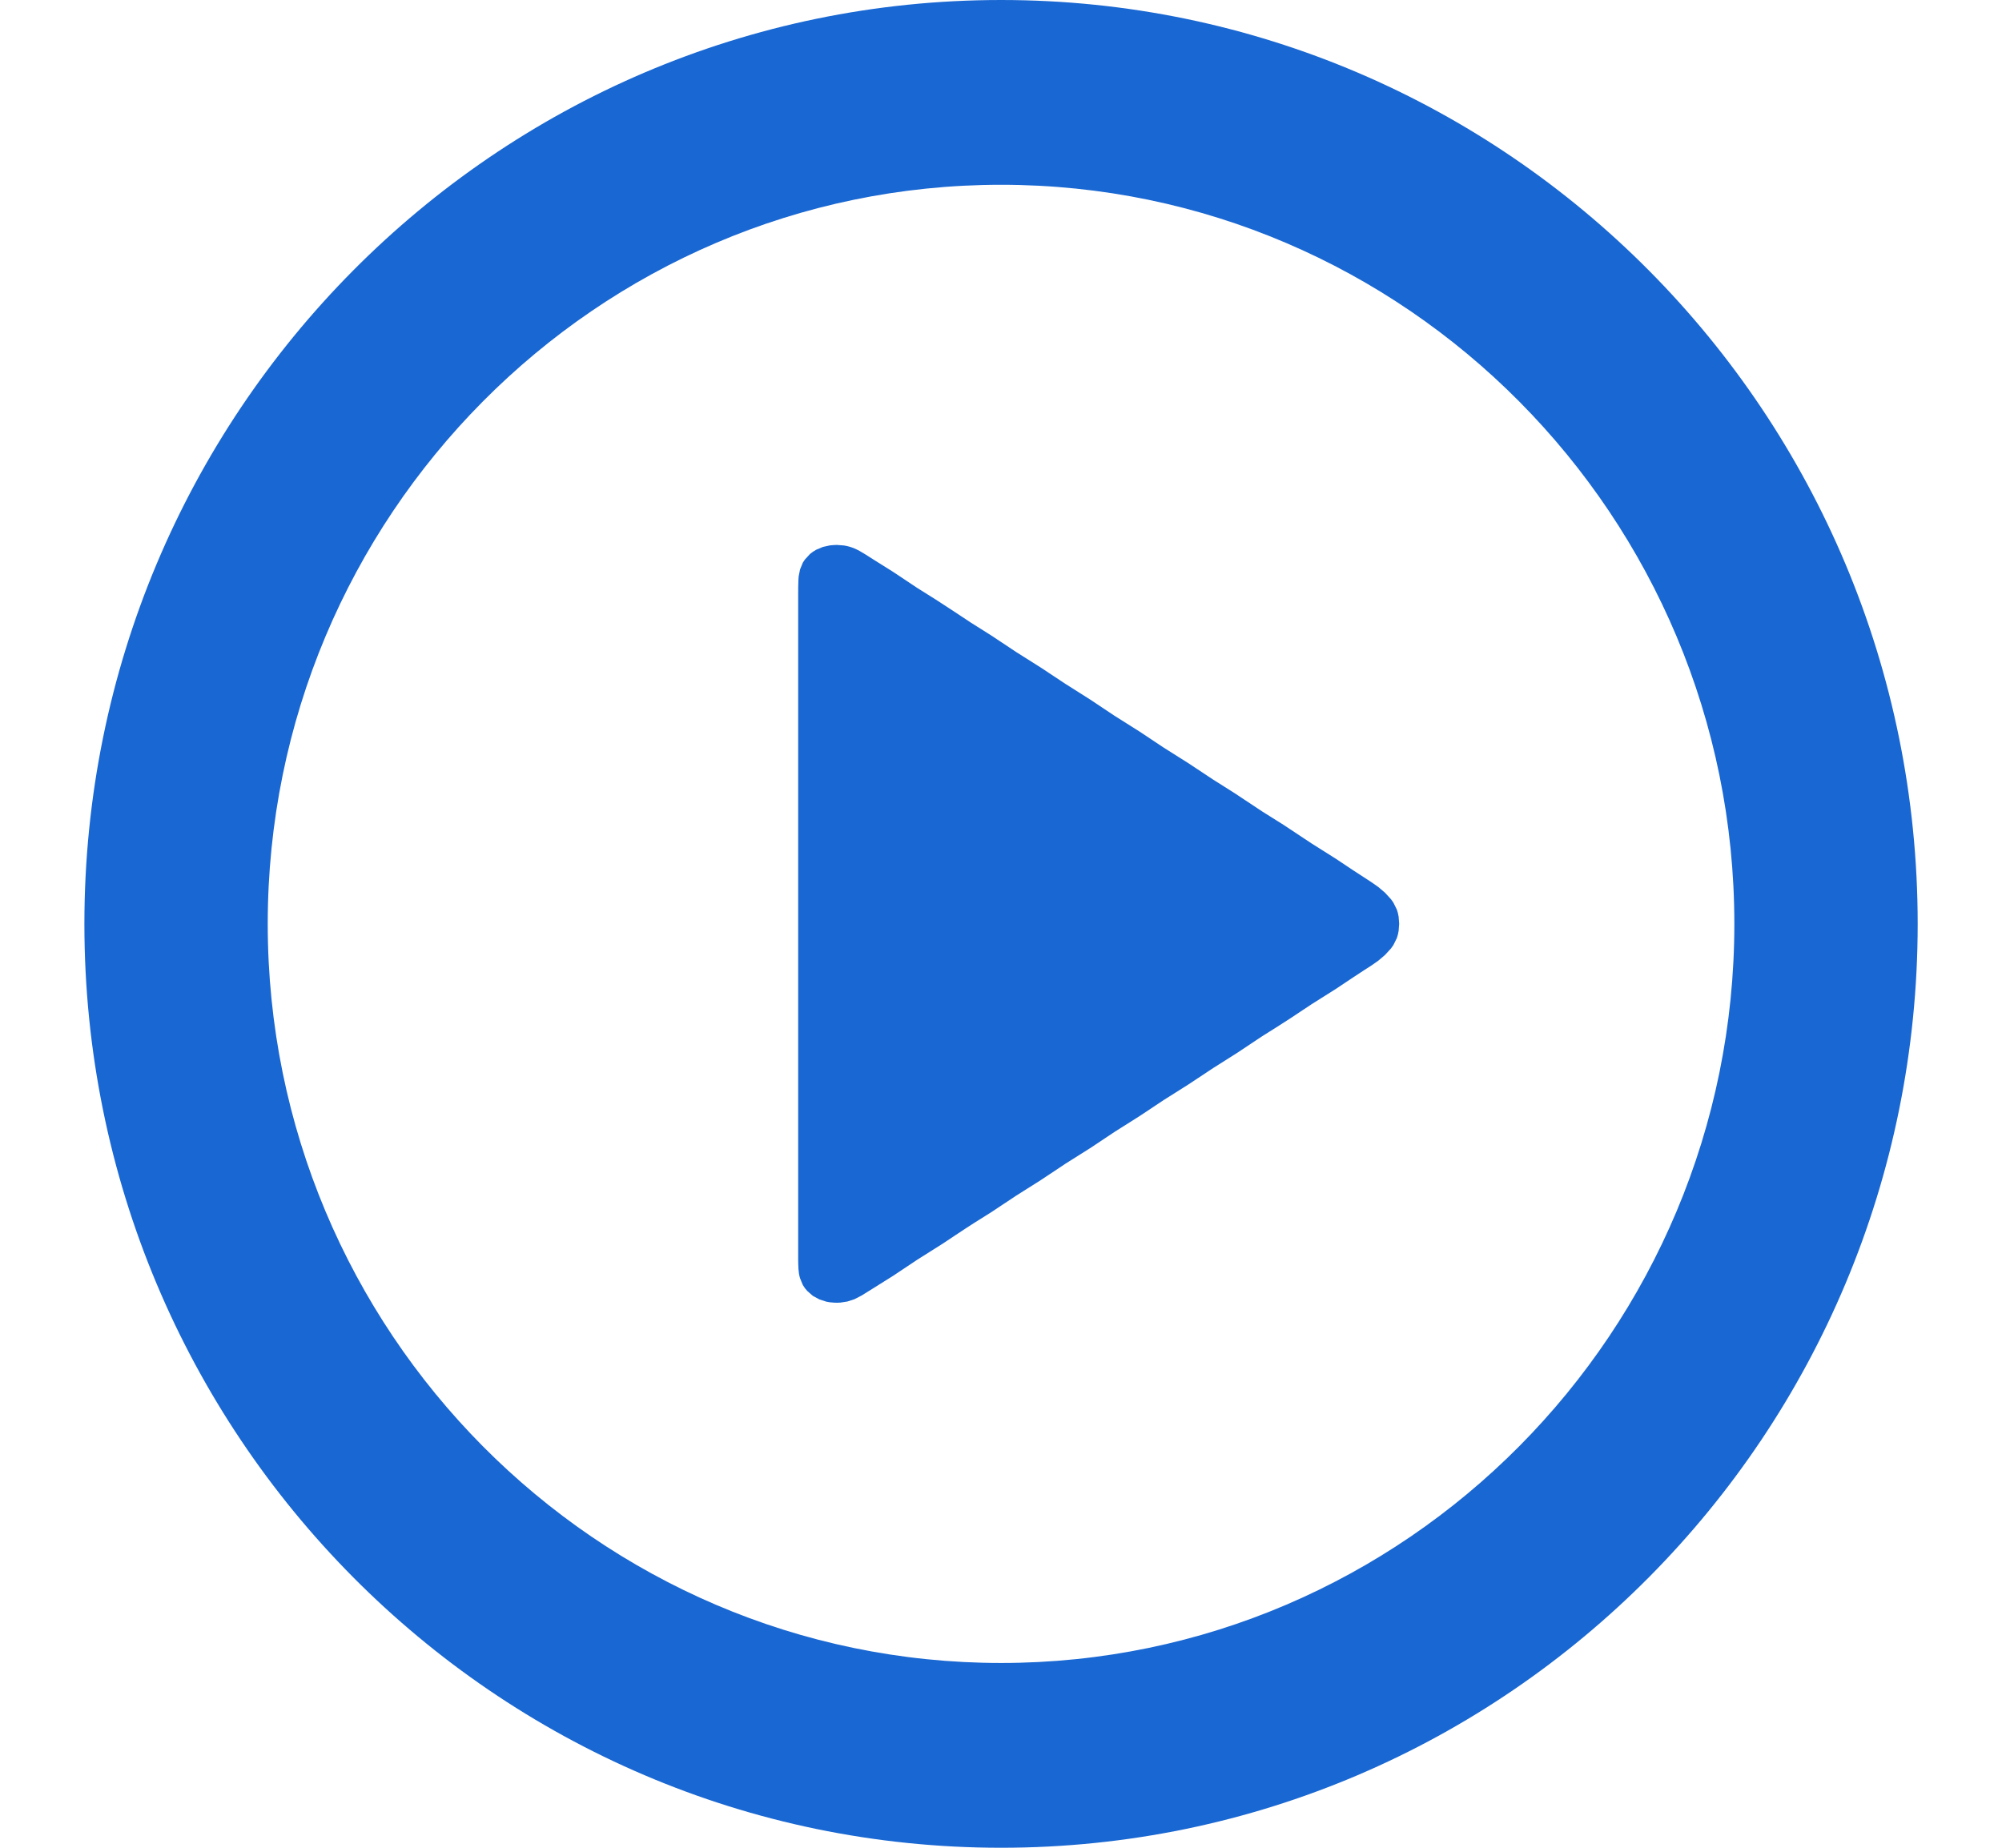
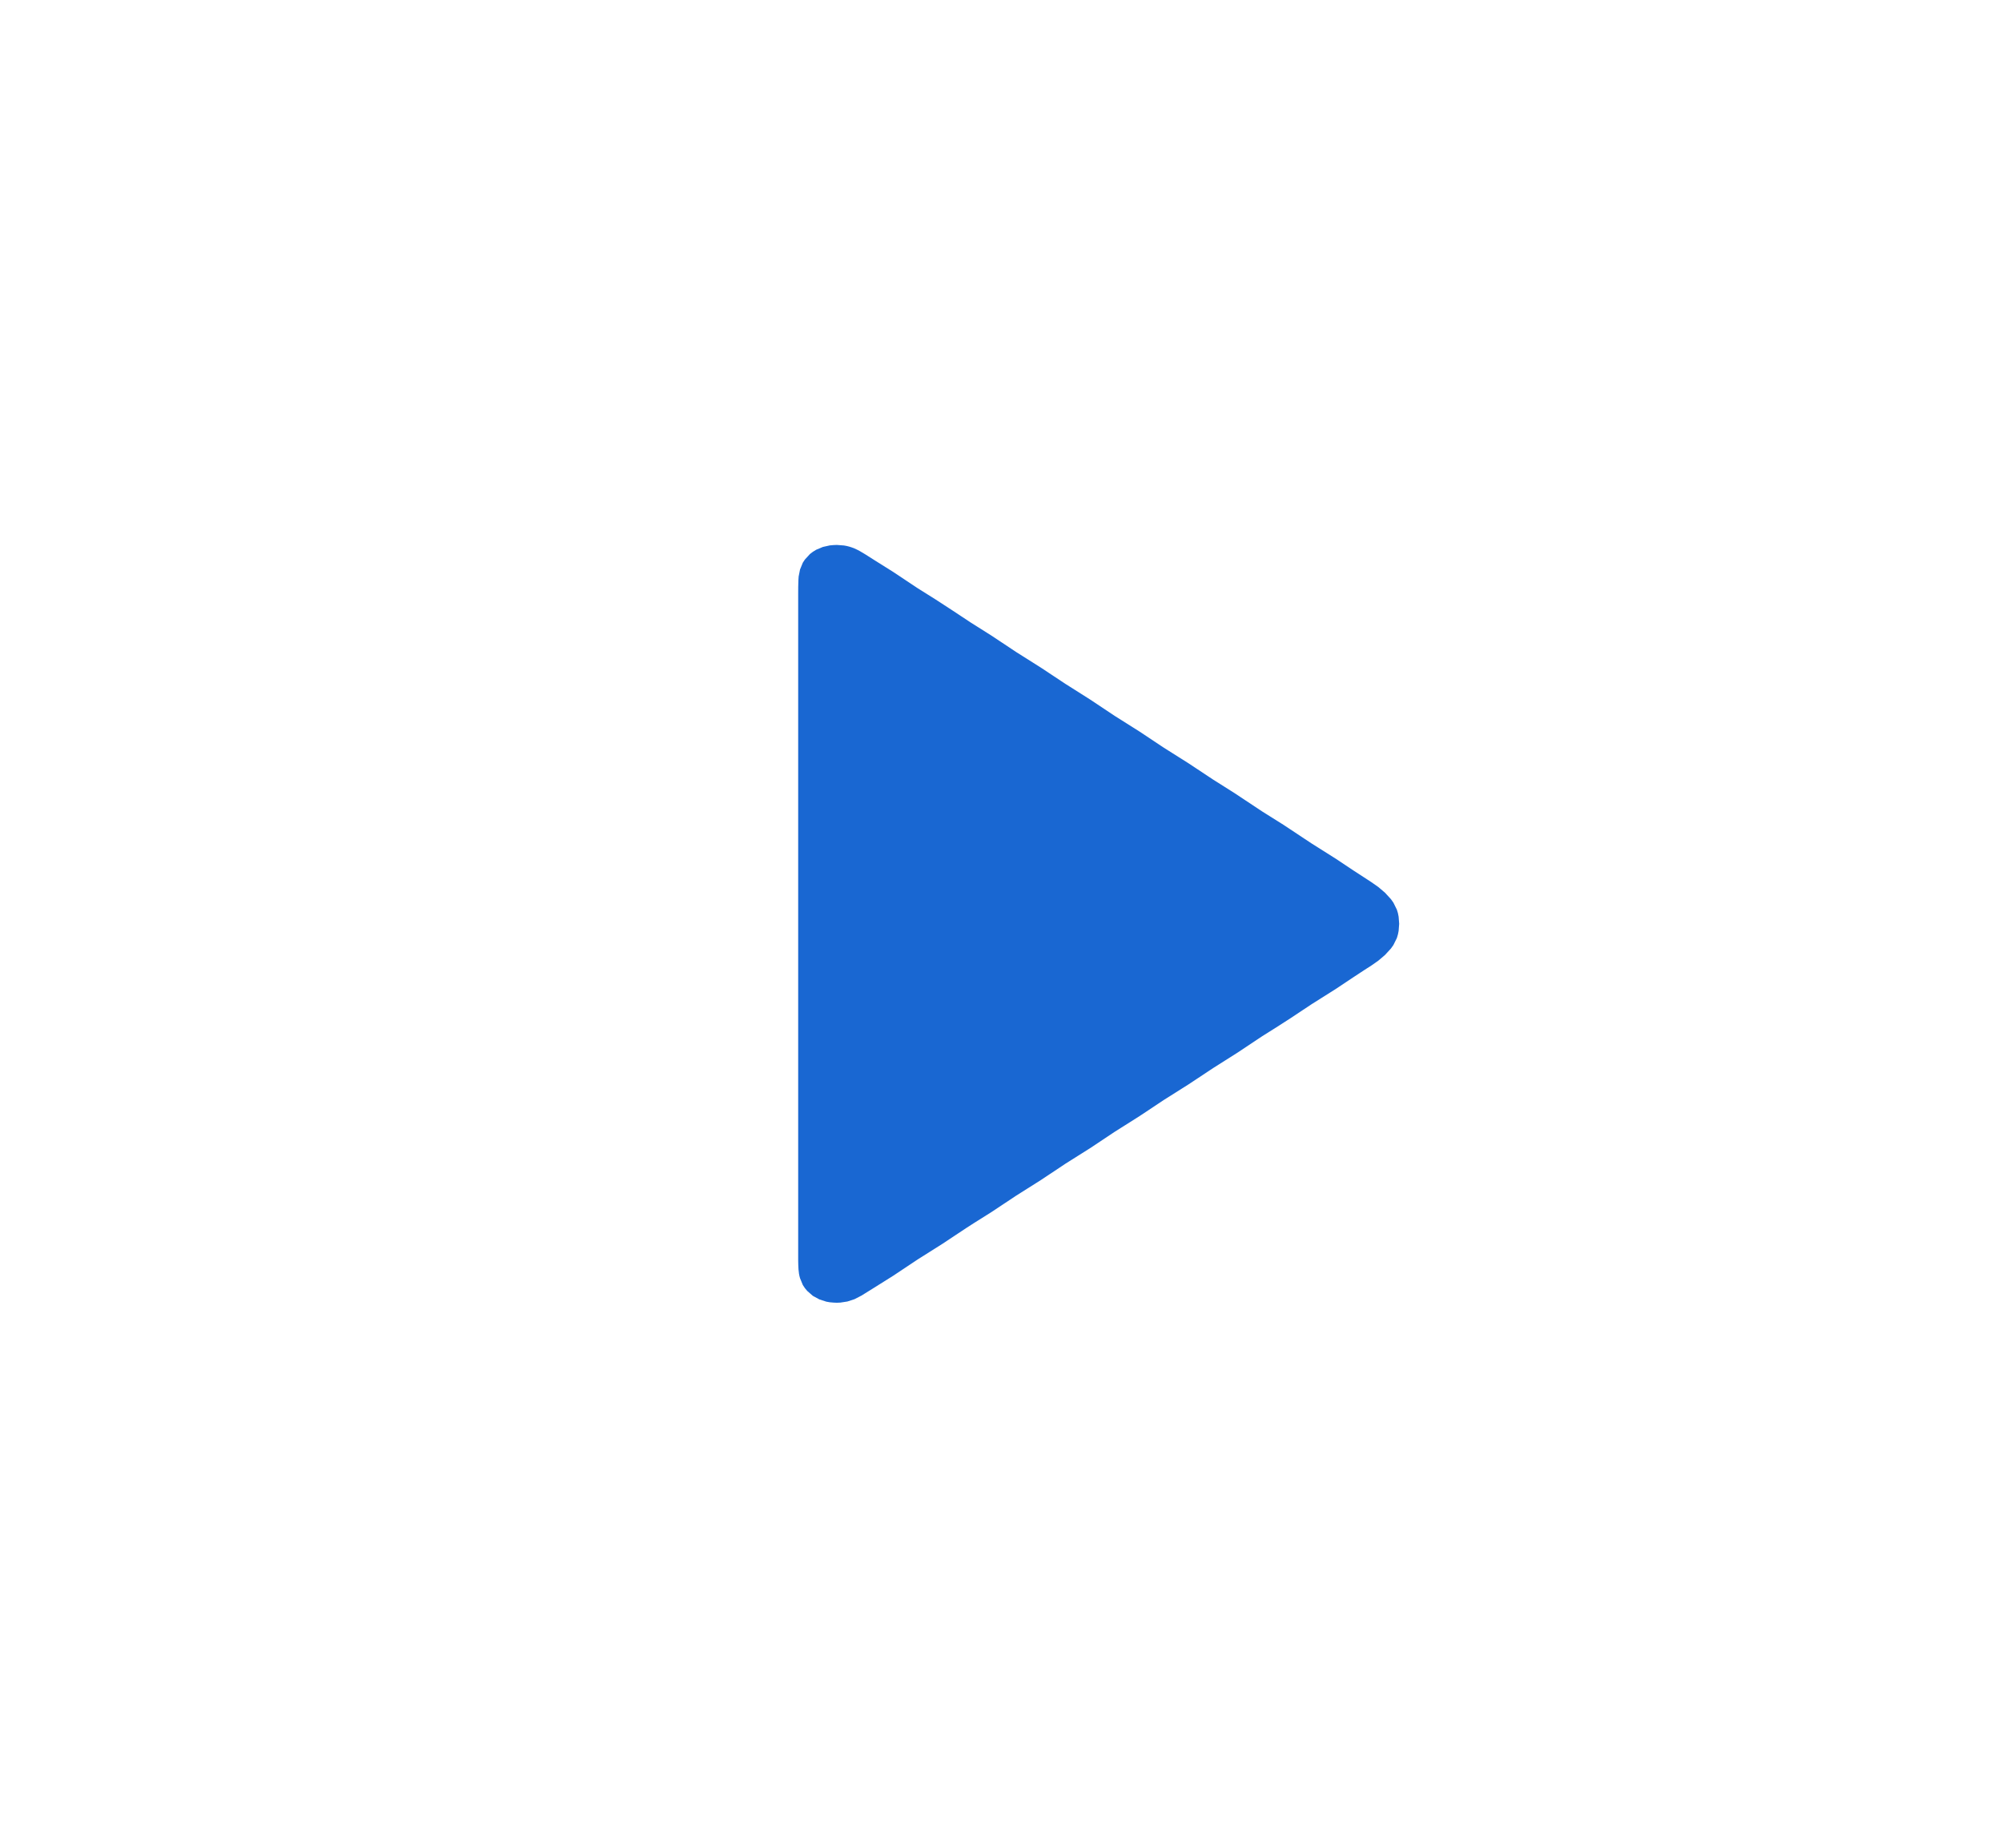
<svg xmlns="http://www.w3.org/2000/svg" width="26" height="24" viewBox="0 0 26 24" fill="none">
-   <path fill-rule="evenodd" clip-rule="evenodd" d="M13.001 0C6.429 0 1.096 5.376 1.096 12C1.096 18.624 6.429 24 13.001 24C19.572 24 24.905 18.624 24.905 12C24.905 5.376 19.572 0 13.001 0ZM3.477 12C3.477 17.292 7.75 21.6 13.001 21.6C18.25 21.6 22.524 17.292 22.524 12C22.524 6.708 18.25 2.4 13.001 2.4C7.75 2.4 3.477 6.708 3.477 12Z" fill="#1967D2" />
  <path d="M10.687 7.104L10.599 7.141L10.557 7.167L10.519 7.196L10.453 7.268L10.426 7.309L10.39 7.397L10.372 7.488L10.369 7.534C10.366 7.596 10.366 7.657 10.366 7.719V8.225V9.284V15.222V16.096V16.28L10.366 16.372C10.368 16.449 10.367 16.528 10.39 16.602L10.426 16.69L10.453 16.731L10.484 16.768L10.557 16.832L10.642 16.878L10.732 16.907L10.777 16.915L10.823 16.919L10.868 16.921L10.914 16.919L11.005 16.905L11.097 16.875L11.188 16.828L11.325 16.743L11.599 16.571L11.919 16.358L12.239 16.156C12.376 16.067 12.511 15.973 12.649 15.886L12.878 15.742L13.197 15.53L13.517 15.328L13.837 15.115L14.156 14.914L14.476 14.701L14.796 14.499L15.115 14.287L15.435 14.085L15.755 13.873L16.074 13.671L16.394 13.458L16.577 13.343L16.759 13.226L17.033 13.044L17.353 12.842L17.581 12.69L17.718 12.6L17.81 12.541L17.9 12.478L17.987 12.404L18.064 12.32L18.096 12.275L18.141 12.184L18.155 12.137L18.164 12.091L18.171 11.999L18.164 11.907L18.155 11.861L18.141 11.815L18.096 11.724L18.064 11.679L17.987 11.595L17.9 11.521L17.81 11.458L17.764 11.428L17.581 11.309L17.353 11.157L17.033 10.955L16.668 10.713L16.394 10.541L16.029 10.299L15.755 10.126L15.435 9.914L15.115 9.712L14.796 9.5L14.476 9.298L14.156 9.085L13.837 8.883L13.517 8.671L13.197 8.469L12.878 8.257L12.604 8.084L12.376 7.933C12.3 7.883 12.224 7.833 12.147 7.784L11.919 7.641L11.599 7.428L11.371 7.285L11.234 7.198C11.19 7.171 11.145 7.144 11.097 7.124C11.053 7.105 11.007 7.092 10.96 7.085L10.868 7.078L10.823 7.08L10.777 7.084L10.687 7.104Z" fill="#1967D2" />
</svg>